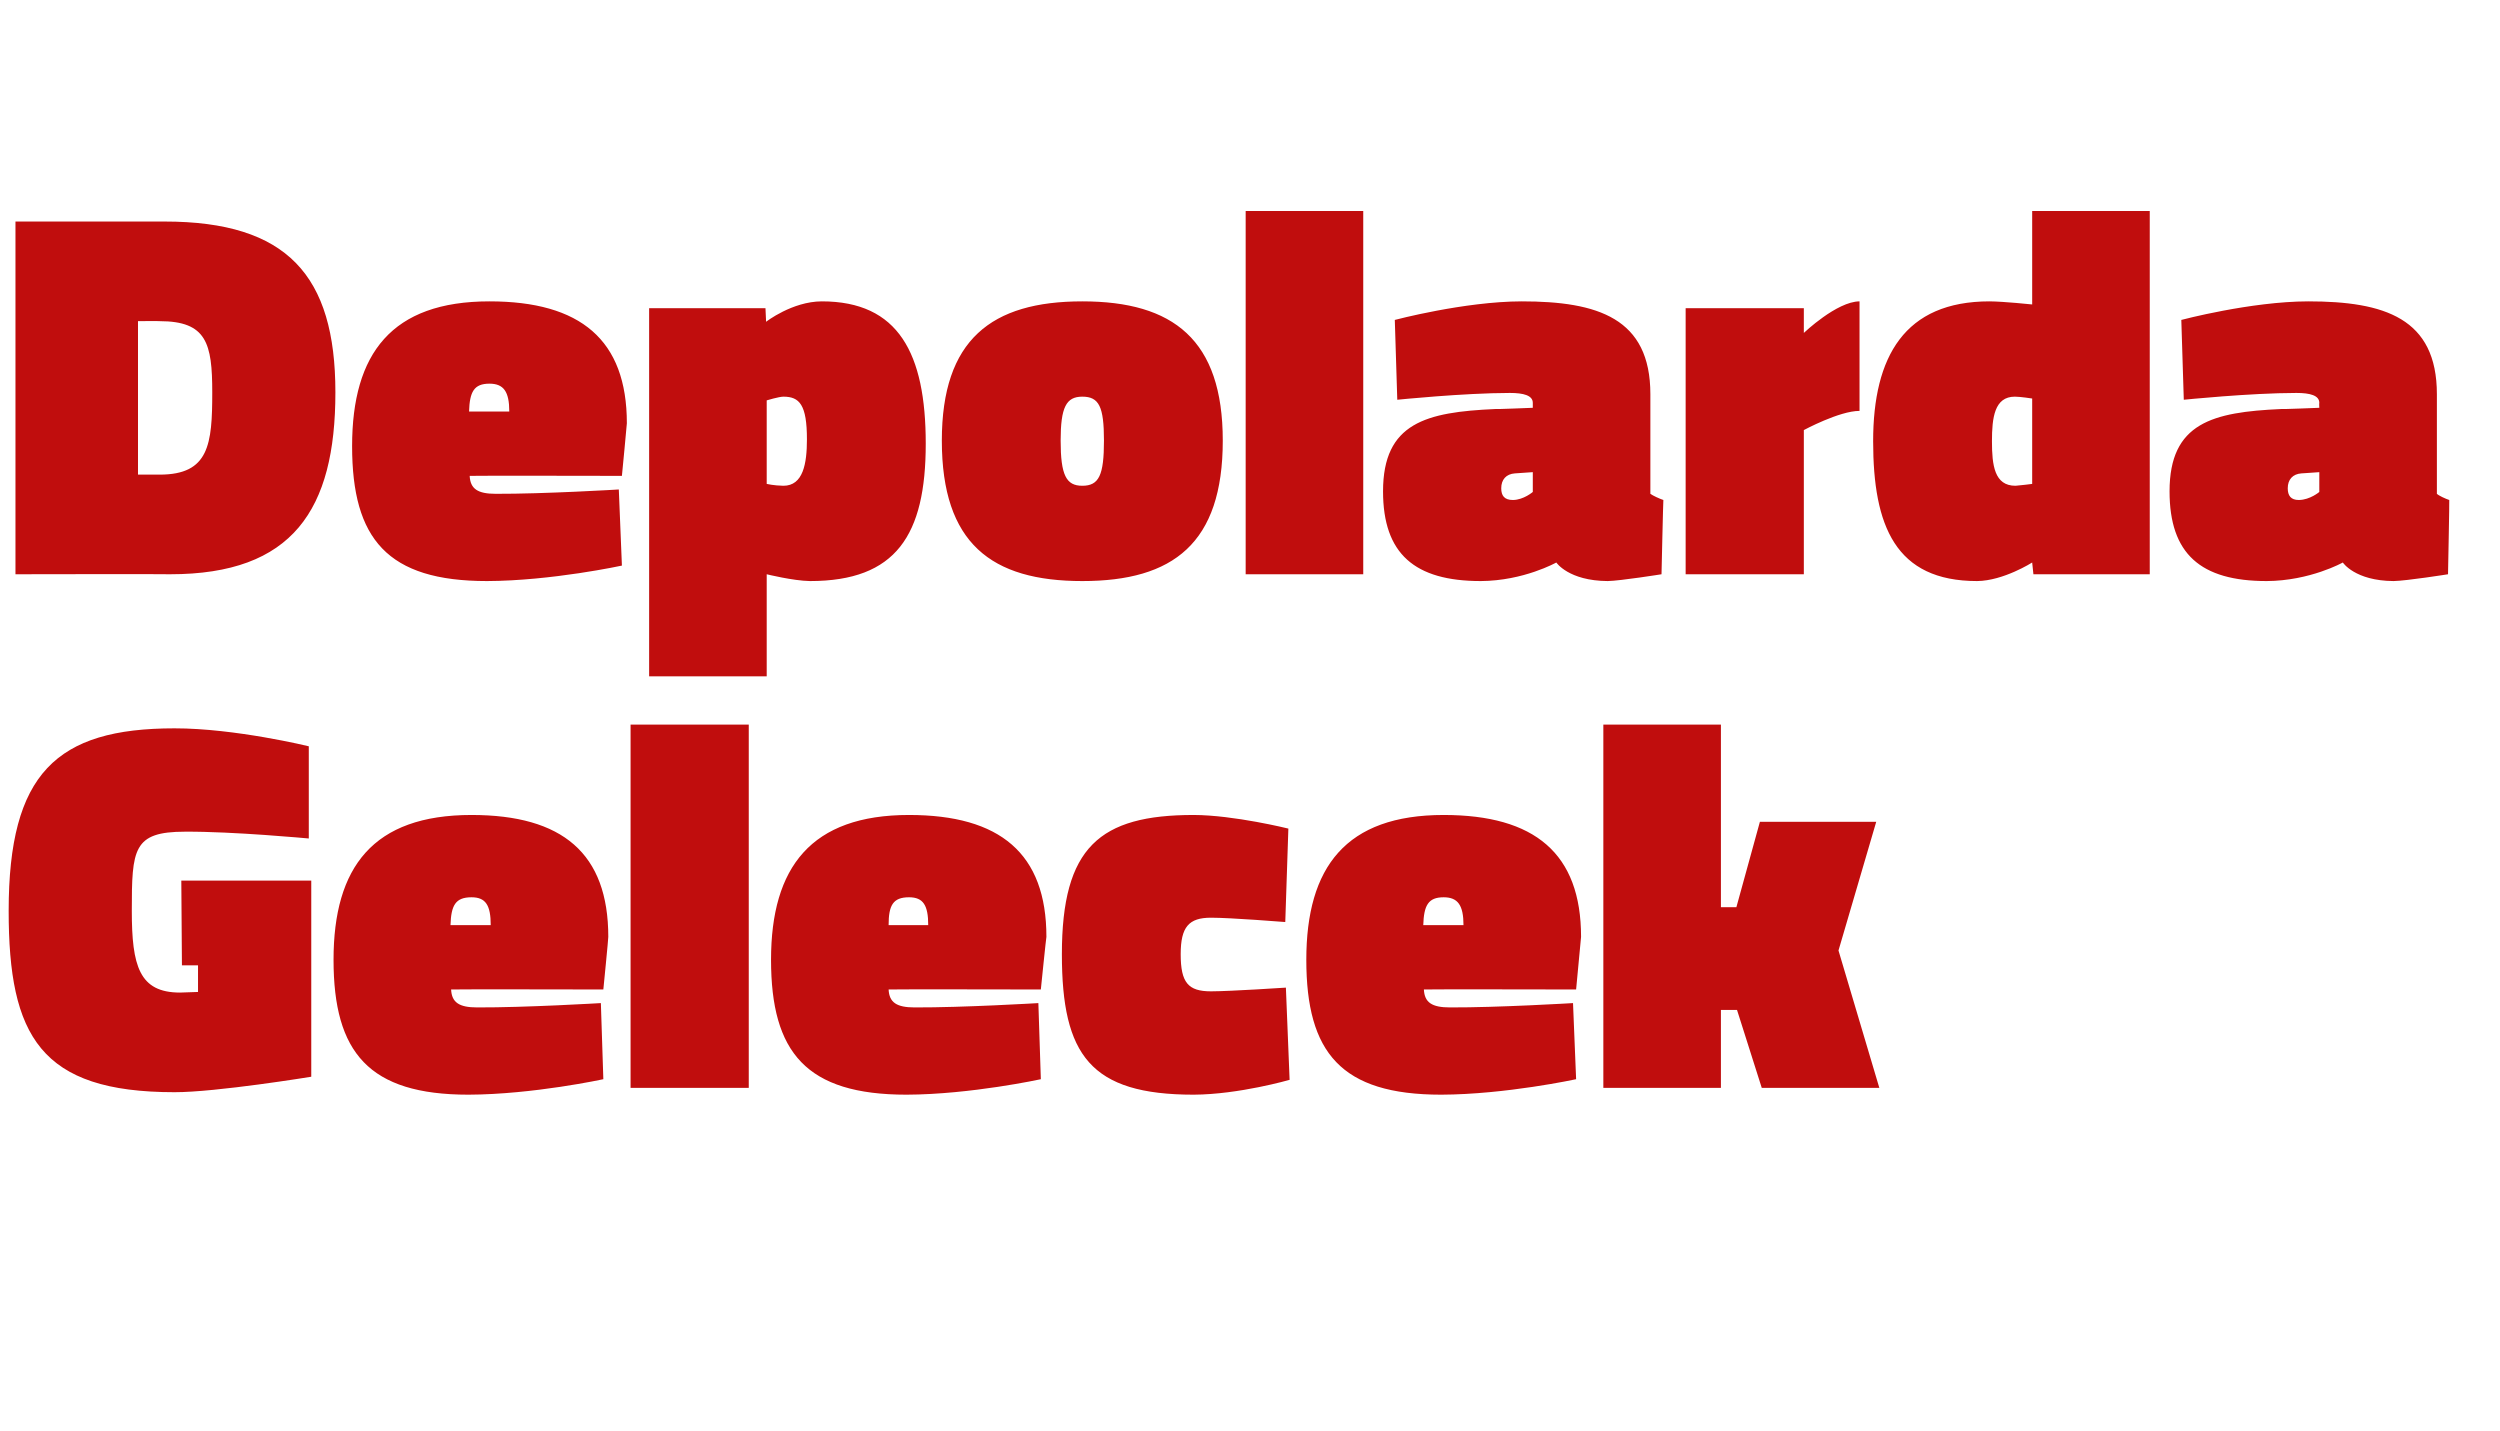
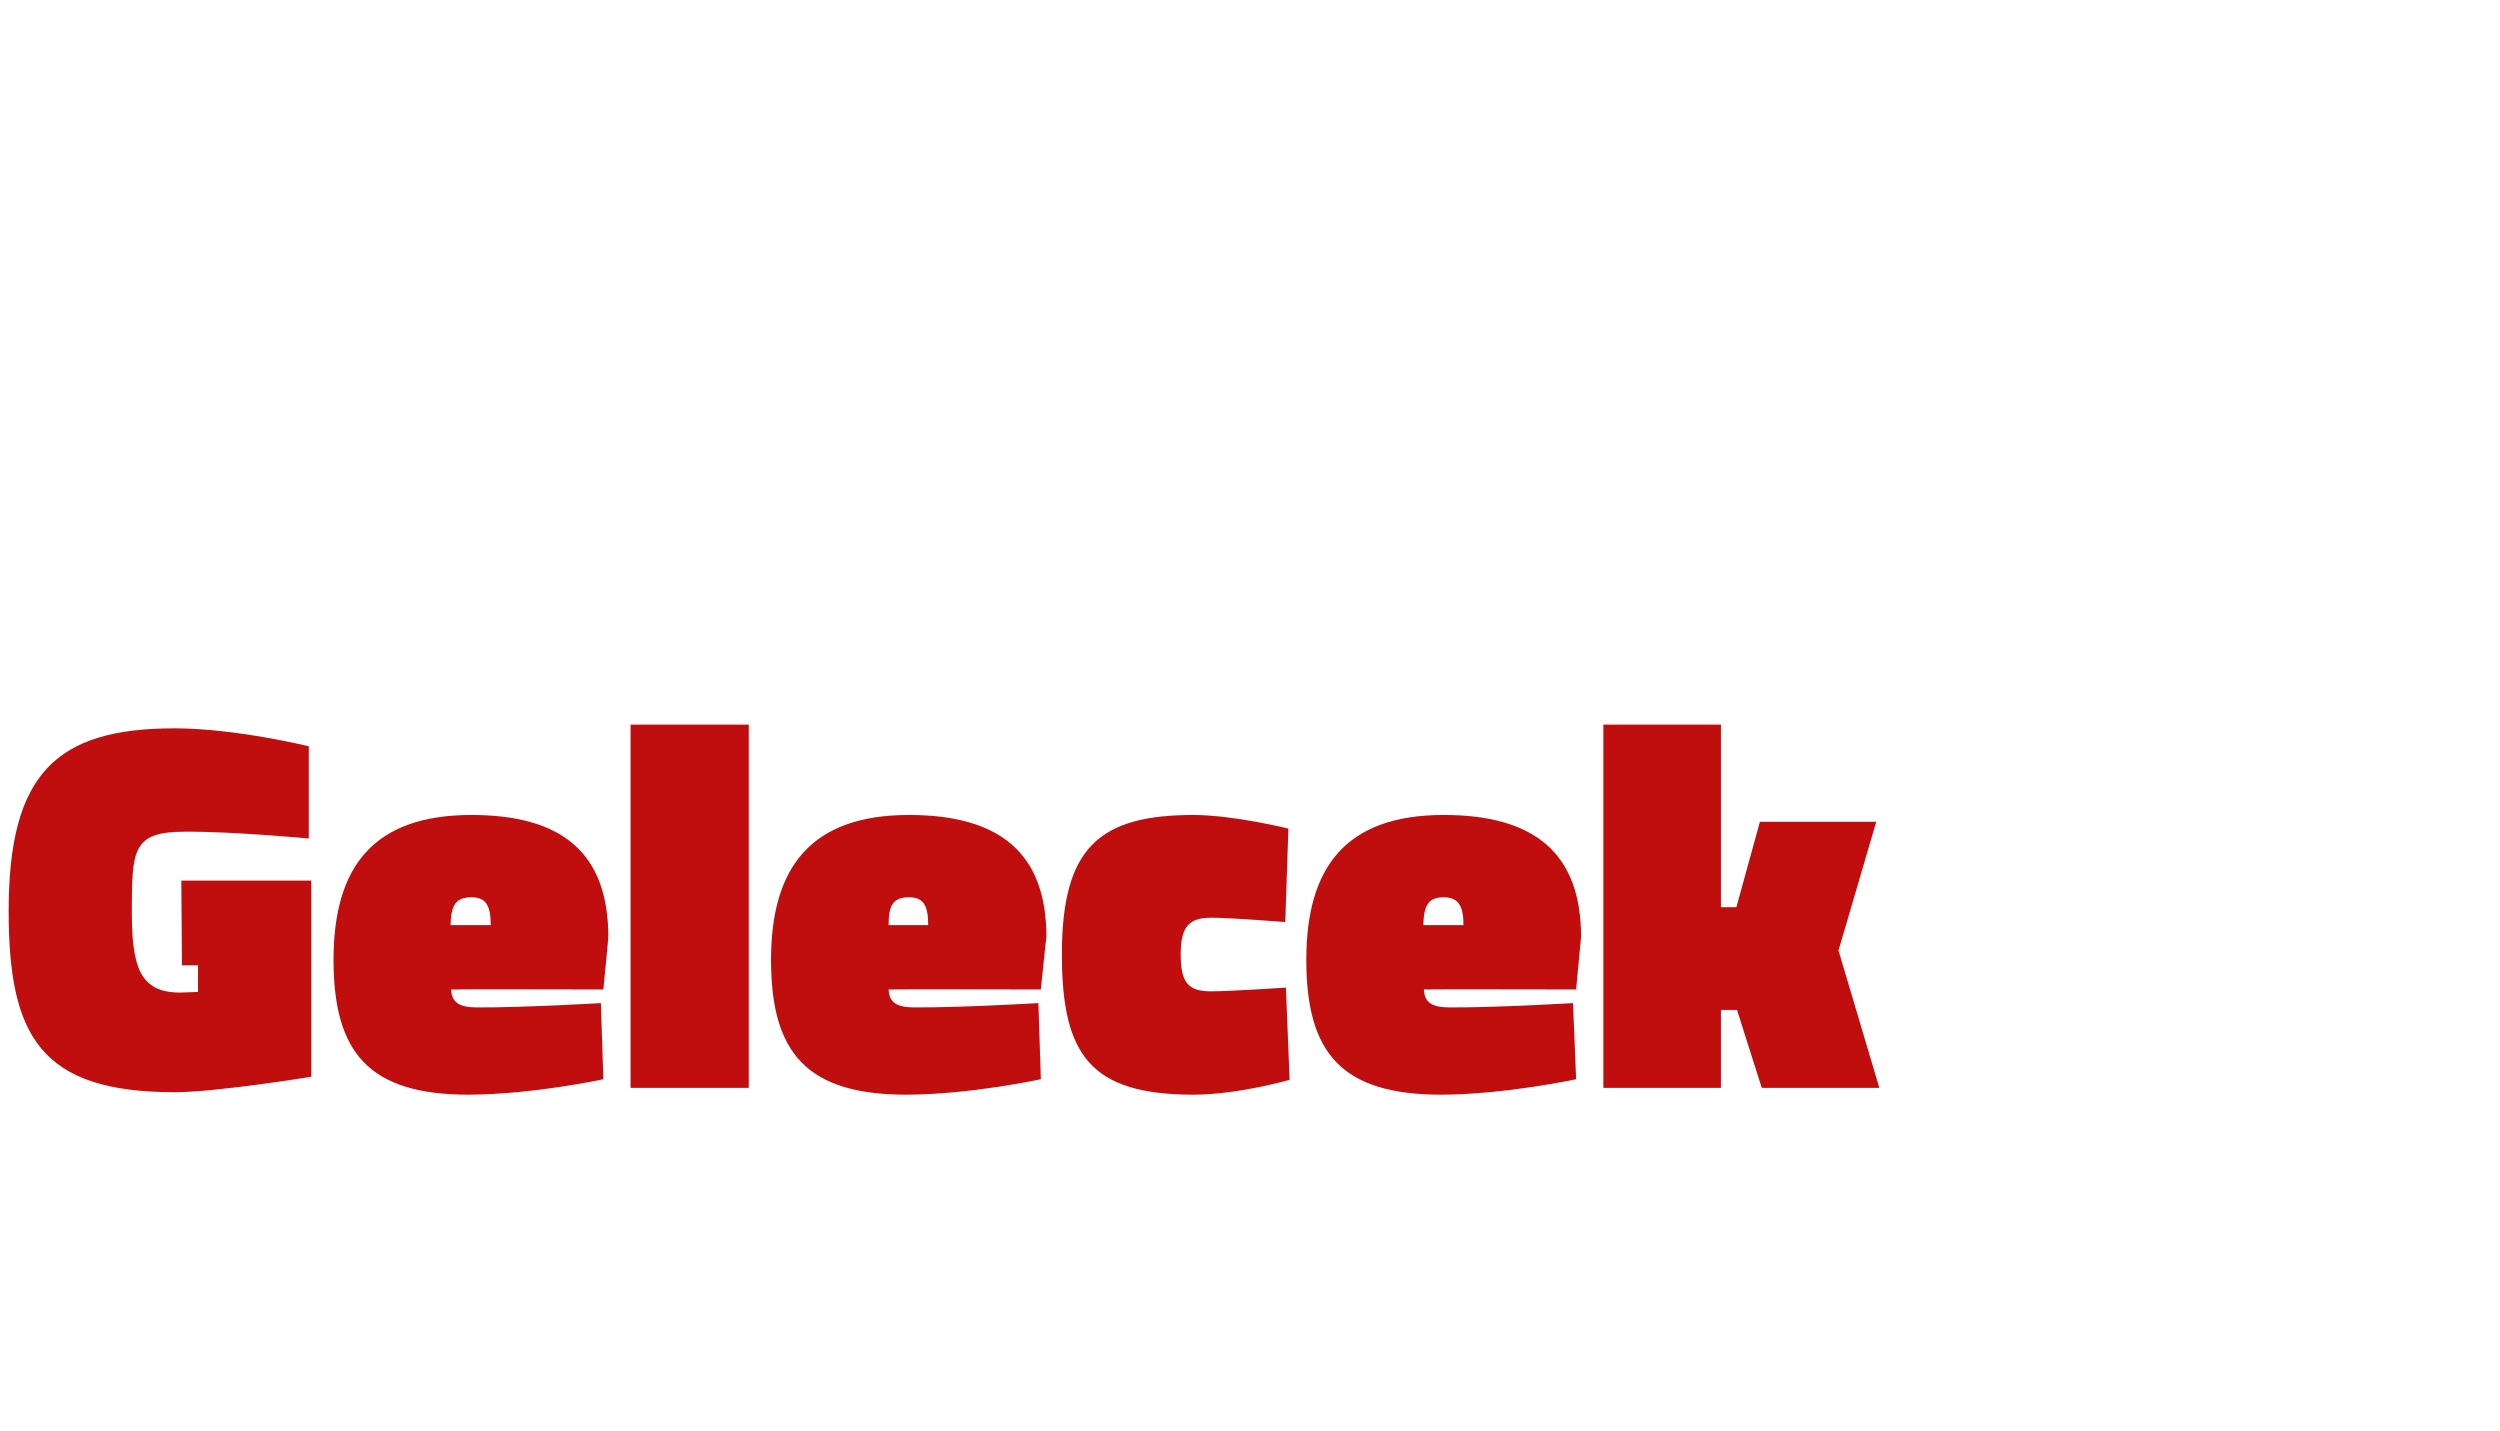
<svg xmlns="http://www.w3.org/2000/svg" version="1.1" width="404px" height="231.3px" viewBox="0 -29 404 231.3" style="top:-29px">
  <desc>Depolarda Gelecek</desc>
  <defs />
  <g id="Polygon380216">
-     <path d="M 29.3 113.3 L 50.3 113.3 L 50.3 145 C 50.3 145 34.94 147.51 28.2 147.5 C 6.5 147.5 1.4 138.4 1.4 118.2 C 1.4 96 9.1 88.7 28.2 88.7 C 37.99 88.69 49.9 91.6 49.9 91.6 L 49.9 106.5 C 49.9 106.5 37.65 105.35 29.9 105.4 C 21.5 105.4 21.3 108.2 21.3 118.2 C 21.3 127.1 22.5 131.4 29.1 131.4 C 30.18 131.36 32 131.3 32 131.3 L 32 127 L 29.4 127 L 29.3 113.3 Z M 97.1 133.1 L 97.5 145.4 C 97.5 145.4 86.19 147.86 75.7 147.9 C 59.6 147.9 53.9 141.1 53.9 126.1 C 53.9 111.1 60.3 102.7 76.2 102.7 C 90.9 102.7 98.3 108.9 98.3 122.4 C 98.34 122.44 97.5 130.9 97.5 130.9 C 97.5 130.9 72.93 130.85 72.9 130.9 C 73 133 74.2 133.8 77.1 133.8 C 84.91 133.83 97.1 133.1 97.1 133.1 Z M 79.3 120.5 C 79.3 117.3 78.5 116 76.2 116 C 73.6 116 72.9 117.3 72.8 120.5 C 72.8 120.5 79.3 120.5 79.3 120.5 Z M 101.9 88.1 L 121 88.1 L 121 146.8 L 101.9 146.8 L 101.9 88.1 Z M 167.8 133.1 L 168.2 145.4 C 168.2 145.4 156.91 147.86 146.5 147.9 C 130.3 147.9 124.6 141.1 124.6 126.1 C 124.6 111.1 131.1 102.7 146.9 102.7 C 161.6 102.7 169.1 108.9 169.1 122.4 C 169.06 122.44 168.2 130.9 168.2 130.9 C 168.2 130.9 143.65 130.85 143.6 130.9 C 143.7 133 144.9 133.8 147.8 133.8 C 155.63 133.83 167.8 133.1 167.8 133.1 Z M 150 120.5 C 150 117.3 149.2 116 146.9 116 C 144.3 116 143.6 117.3 143.6 120.5 C 143.6 120.5 150 120.5 150 120.5 Z M 208.2 104.9 L 207.7 120 C 207.7 120 198.9 119.3 195.7 119.3 C 192.1 119.3 190.8 120.8 190.8 125.2 C 190.8 129.8 192 131.2 195.7 131.2 C 198.9 131.19 207.8 130.6 207.8 130.6 L 208.4 145.5 C 208.4 145.5 200.26 147.86 192.9 147.9 C 176.2 147.9 171.6 141.5 171.6 125.2 C 171.6 107.9 177.7 102.7 192.9 102.7 C 199.41 102.72 208.2 104.9 208.2 104.9 Z M 254.2 133.1 L 254.7 145.4 C 254.7 145.4 243.35 147.86 232.9 147.9 C 216.7 147.9 211.1 141.1 211.1 126.1 C 211.1 111.1 217.5 102.7 233.3 102.7 C 248 102.7 255.5 108.9 255.5 122.4 C 255.51 122.44 254.7 130.9 254.7 130.9 C 254.7 130.9 230.09 130.85 230.1 130.9 C 230.2 133 231.4 133.8 234.3 133.8 C 242.08 133.83 254.2 133.1 254.2 133.1 Z M 236.5 120.5 C 236.5 117.3 235.6 116 233.3 116 C 230.8 116 230.1 117.3 230 120.5 C 230 120.5 236.5 120.5 236.5 120.5 Z M 259.1 146.8 L 259.1 88.1 L 278.1 88.1 L 278.1 117.6 L 280.6 117.6 L 284.4 103.8 L 303.2 103.8 L 297.1 124.6 L 303.7 146.8 L 284.7 146.8 L 280.7 134.2 L 278.1 134.2 L 278.1 146.8 L 259.1 146.8 Z " stroke="none" fill="#c00d0d" />
+     <path d="M 29.3 113.3 L 50.3 113.3 L 50.3 145 C 50.3 145 34.94 147.51 28.2 147.5 C 6.5 147.5 1.4 138.4 1.4 118.2 C 1.4 96 9.1 88.7 28.2 88.7 C 37.99 88.69 49.9 91.6 49.9 91.6 L 49.9 106.5 C 49.9 106.5 37.65 105.35 29.9 105.4 C 21.5 105.4 21.3 108.2 21.3 118.2 C 21.3 127.1 22.5 131.4 29.1 131.4 C 30.18 131.36 32 131.3 32 131.3 L 32 127 L 29.4 127 L 29.3 113.3 Z M 97.1 133.1 L 97.5 145.4 C 97.5 145.4 86.19 147.86 75.7 147.9 C 59.6 147.9 53.9 141.1 53.9 126.1 C 53.9 111.1 60.3 102.7 76.2 102.7 C 90.9 102.7 98.3 108.9 98.3 122.4 C 98.34 122.44 97.5 130.9 97.5 130.9 C 97.5 130.9 72.93 130.85 72.9 130.9 C 73 133 74.2 133.8 77.1 133.8 C 84.91 133.83 97.1 133.1 97.1 133.1 Z M 79.3 120.5 C 79.3 117.3 78.5 116 76.2 116 C 73.6 116 72.9 117.3 72.8 120.5 C 72.8 120.5 79.3 120.5 79.3 120.5 Z M 101.9 88.1 L 121 88.1 L 121 146.8 L 101.9 146.8 L 101.9 88.1 Z M 167.8 133.1 L 168.2 145.4 C 168.2 145.4 156.91 147.86 146.5 147.9 C 130.3 147.9 124.6 141.1 124.6 126.1 C 124.6 111.1 131.1 102.7 146.9 102.7 C 161.6 102.7 169.1 108.9 169.1 122.4 C 169.06 122.44 168.2 130.9 168.2 130.9 C 168.2 130.9 143.65 130.85 143.6 130.9 C 143.7 133 144.9 133.8 147.8 133.8 C 155.63 133.83 167.8 133.1 167.8 133.1 M 150 120.5 C 150 117.3 149.2 116 146.9 116 C 144.3 116 143.6 117.3 143.6 120.5 C 143.6 120.5 150 120.5 150 120.5 Z M 208.2 104.9 L 207.7 120 C 207.7 120 198.9 119.3 195.7 119.3 C 192.1 119.3 190.8 120.8 190.8 125.2 C 190.8 129.8 192 131.2 195.7 131.2 C 198.9 131.19 207.8 130.6 207.8 130.6 L 208.4 145.5 C 208.4 145.5 200.26 147.86 192.9 147.9 C 176.2 147.9 171.6 141.5 171.6 125.2 C 171.6 107.9 177.7 102.7 192.9 102.7 C 199.41 102.72 208.2 104.9 208.2 104.9 Z M 254.2 133.1 L 254.7 145.4 C 254.7 145.4 243.35 147.86 232.9 147.9 C 216.7 147.9 211.1 141.1 211.1 126.1 C 211.1 111.1 217.5 102.7 233.3 102.7 C 248 102.7 255.5 108.9 255.5 122.4 C 255.51 122.44 254.7 130.9 254.7 130.9 C 254.7 130.9 230.09 130.85 230.1 130.9 C 230.2 133 231.4 133.8 234.3 133.8 C 242.08 133.83 254.2 133.1 254.2 133.1 Z M 236.5 120.5 C 236.5 117.3 235.6 116 233.3 116 C 230.8 116 230.1 117.3 230 120.5 C 230 120.5 236.5 120.5 236.5 120.5 Z M 259.1 146.8 L 259.1 88.1 L 278.1 88.1 L 278.1 117.6 L 280.6 117.6 L 284.4 103.8 L 303.2 103.8 L 297.1 124.6 L 303.7 146.8 L 284.7 146.8 L 280.7 134.2 L 278.1 134.2 L 278.1 146.8 L 259.1 146.8 Z " stroke="none" fill="#c00d0d" />
  </g>
  <g id="Polygon380215">
-     <path d="M 2.5 63.8 L 2.5 6.8 C 2.5 6.8 26.6 6.8 26.6 6.8 C 46.4 6.8 54.2 15.5 54.2 34.4 C 54.2 53.4 47.3 63.8 27.5 63.8 C 27.45 63.75 2.5 63.8 2.5 63.8 Z M 25.8 22.9 C 25.76 22.86 22.3 22.9 22.3 22.9 L 22.3 47.7 C 22.3 47.7 25.76 47.68 25.8 47.7 C 33.8 47.7 34.3 42.8 34.3 34.4 C 34.3 26.5 33.4 22.9 25.8 22.9 Z M 100 50.1 L 100.5 62.4 C 100.5 62.4 89.16 64.86 78.7 64.9 C 62.6 64.9 56.9 58.1 56.9 43.1 C 56.9 28.1 63.3 19.7 79.1 19.7 C 93.8 19.7 101.3 25.9 101.3 39.4 C 101.32 39.44 100.5 47.9 100.5 47.9 C 100.5 47.9 75.9 47.85 75.9 47.9 C 76 50 77.2 50.8 80.1 50.8 C 87.89 50.83 100 50.1 100 50.1 Z M 82.3 37.5 C 82.3 34.3 81.4 33 79.1 33 C 76.6 33 75.9 34.3 75.8 37.5 C 75.8 37.5 82.3 37.5 82.3 37.5 Z M 123.8 23 C 123.8 23 128.01 19.72 132.8 19.7 C 145.2 19.7 149.6 28.1 149.6 42.7 C 149.6 57.5 144.8 64.9 130.9 64.9 C 128.18 64.86 123.9 63.8 123.9 63.8 L 123.9 80.3 L 104.9 80.3 L 104.9 20.8 L 123.7 20.8 L 123.8 23 Z M 123.9 35.7 L 123.9 49.2 C 123.9 49.2 125.03 49.47 126.6 49.5 C 129.8 49.5 130.4 45.9 130.4 42 C 130.4 36.4 129.2 35.1 126.6 35.1 C 125.88 35.1 123.9 35.7 123.9 35.7 Z M 197.6 42.2 C 197.6 58.8 189.6 64.9 174.9 64.9 C 160.2 64.9 152.2 58.8 152.2 42.2 C 152.2 25.9 160.2 19.7 174.9 19.7 C 189.6 19.7 197.6 25.9 197.6 42.2 Z M 178.4 42.2 C 178.4 36.7 177.6 35.1 174.9 35.1 C 172.3 35.1 171.4 36.8 171.4 42.2 C 171.4 47.8 172.3 49.5 174.9 49.5 C 177.6 49.5 178.4 47.8 178.4 42.2 Z M 201.3 5.1 L 220.3 5.1 L 220.3 63.8 L 201.3 63.8 L 201.3 5.1 Z M 266.7 50.8 C 267.1 51.1 268.2 51.6 268.8 51.8 C 268.77 51.77 268.5 63.8 268.5 63.8 C 268.5 63.8 261.88 64.86 259.8 64.9 C 253.47 64.86 251.5 61.9 251.5 61.9 C 251.5 61.9 246.24 64.86 239.3 64.9 C 228.6 64.9 223.5 60.5 223.5 50.4 C 223.5 39.3 230.5 37.6 241.6 37.1 C 241.57 37.15 247.7 36.9 247.7 36.9 C 247.7 36.9 247.69 36.13 247.7 36.1 C 247.7 34.9 246.2 34.5 244 34.5 C 236.47 34.51 225.8 35.6 225.8 35.6 L 225.4 22.7 C 225.4 22.7 236.64 19.72 245.9 19.7 C 258.2 19.7 266.7 22.4 266.7 34.7 C 266.7 34.7 266.7 50.8 266.7 50.8 Z M 244.8 47.5 C 243.4 47.6 242.6 48.5 242.6 49.9 C 242.6 51.1 243.1 51.8 244.5 51.8 C 246.24 51.77 247.7 50.5 247.7 50.5 L 247.7 47.3 C 247.7 47.3 244.8 47.51 244.8 47.5 Z M 291.5 63.8 L 272.4 63.8 L 272.4 20.8 L 291.5 20.8 L 291.5 24.8 C 291.5 24.8 296.82 19.72 300.5 19.7 C 300.5 19.7 300.5 37.4 300.5 37.4 C 297.24 37.4 291.5 40.5 291.5 40.5 L 291.5 63.8 Z M 347.4 63.8 L 328.6 63.8 L 328.4 61.9 C 328.4 61.9 323.76 64.86 319.5 64.9 C 306.3 64.9 302.7 56 302.7 42.3 C 302.7 28.6 307.8 19.7 321.5 19.7 C 323.85 19.72 328.4 20.2 328.4 20.2 L 328.4 5.1 L 347.4 5.1 L 347.4 63.8 Z M 328.4 49.2 L 328.4 35.4 C 328.4 35.4 326.48 35.1 325.6 35.1 C 322.3 35.1 321.9 38.5 321.9 42.3 C 321.9 46.2 322.3 49.5 325.7 49.5 C 326.31 49.47 328.4 49.2 328.4 49.2 Z M 393.8 50.8 C 394.1 51.1 395.2 51.6 395.8 51.8 C 395.84 51.77 395.6 63.8 395.6 63.8 C 395.6 63.8 388.96 64.86 386.8 64.9 C 380.54 64.86 378.6 61.9 378.6 61.9 C 378.6 61.9 373.32 64.86 366.3 64.9 C 355.6 64.9 350.6 60.5 350.6 50.4 C 350.6 39.3 357.6 37.6 368.6 37.1 C 368.64 37.15 374.8 36.9 374.8 36.9 C 374.8 36.9 374.76 36.13 374.8 36.1 C 374.8 34.9 373.3 34.5 371.1 34.5 C 363.54 34.51 352.9 35.6 352.9 35.6 L 352.5 22.7 C 352.5 22.7 363.71 19.72 373 19.7 C 385.3 19.7 393.8 22.4 393.8 34.7 C 393.8 34.7 393.8 50.8 393.8 50.8 Z M 371.9 47.5 C 370.5 47.6 369.7 48.5 369.7 49.9 C 369.7 51.1 370.2 51.8 371.5 51.8 C 373.32 51.77 374.8 50.5 374.8 50.5 L 374.8 47.3 C 374.8 47.3 371.87 47.51 371.9 47.5 Z " stroke="none" fill="#c00d0d" />
-   </g>
+     </g>
</svg>